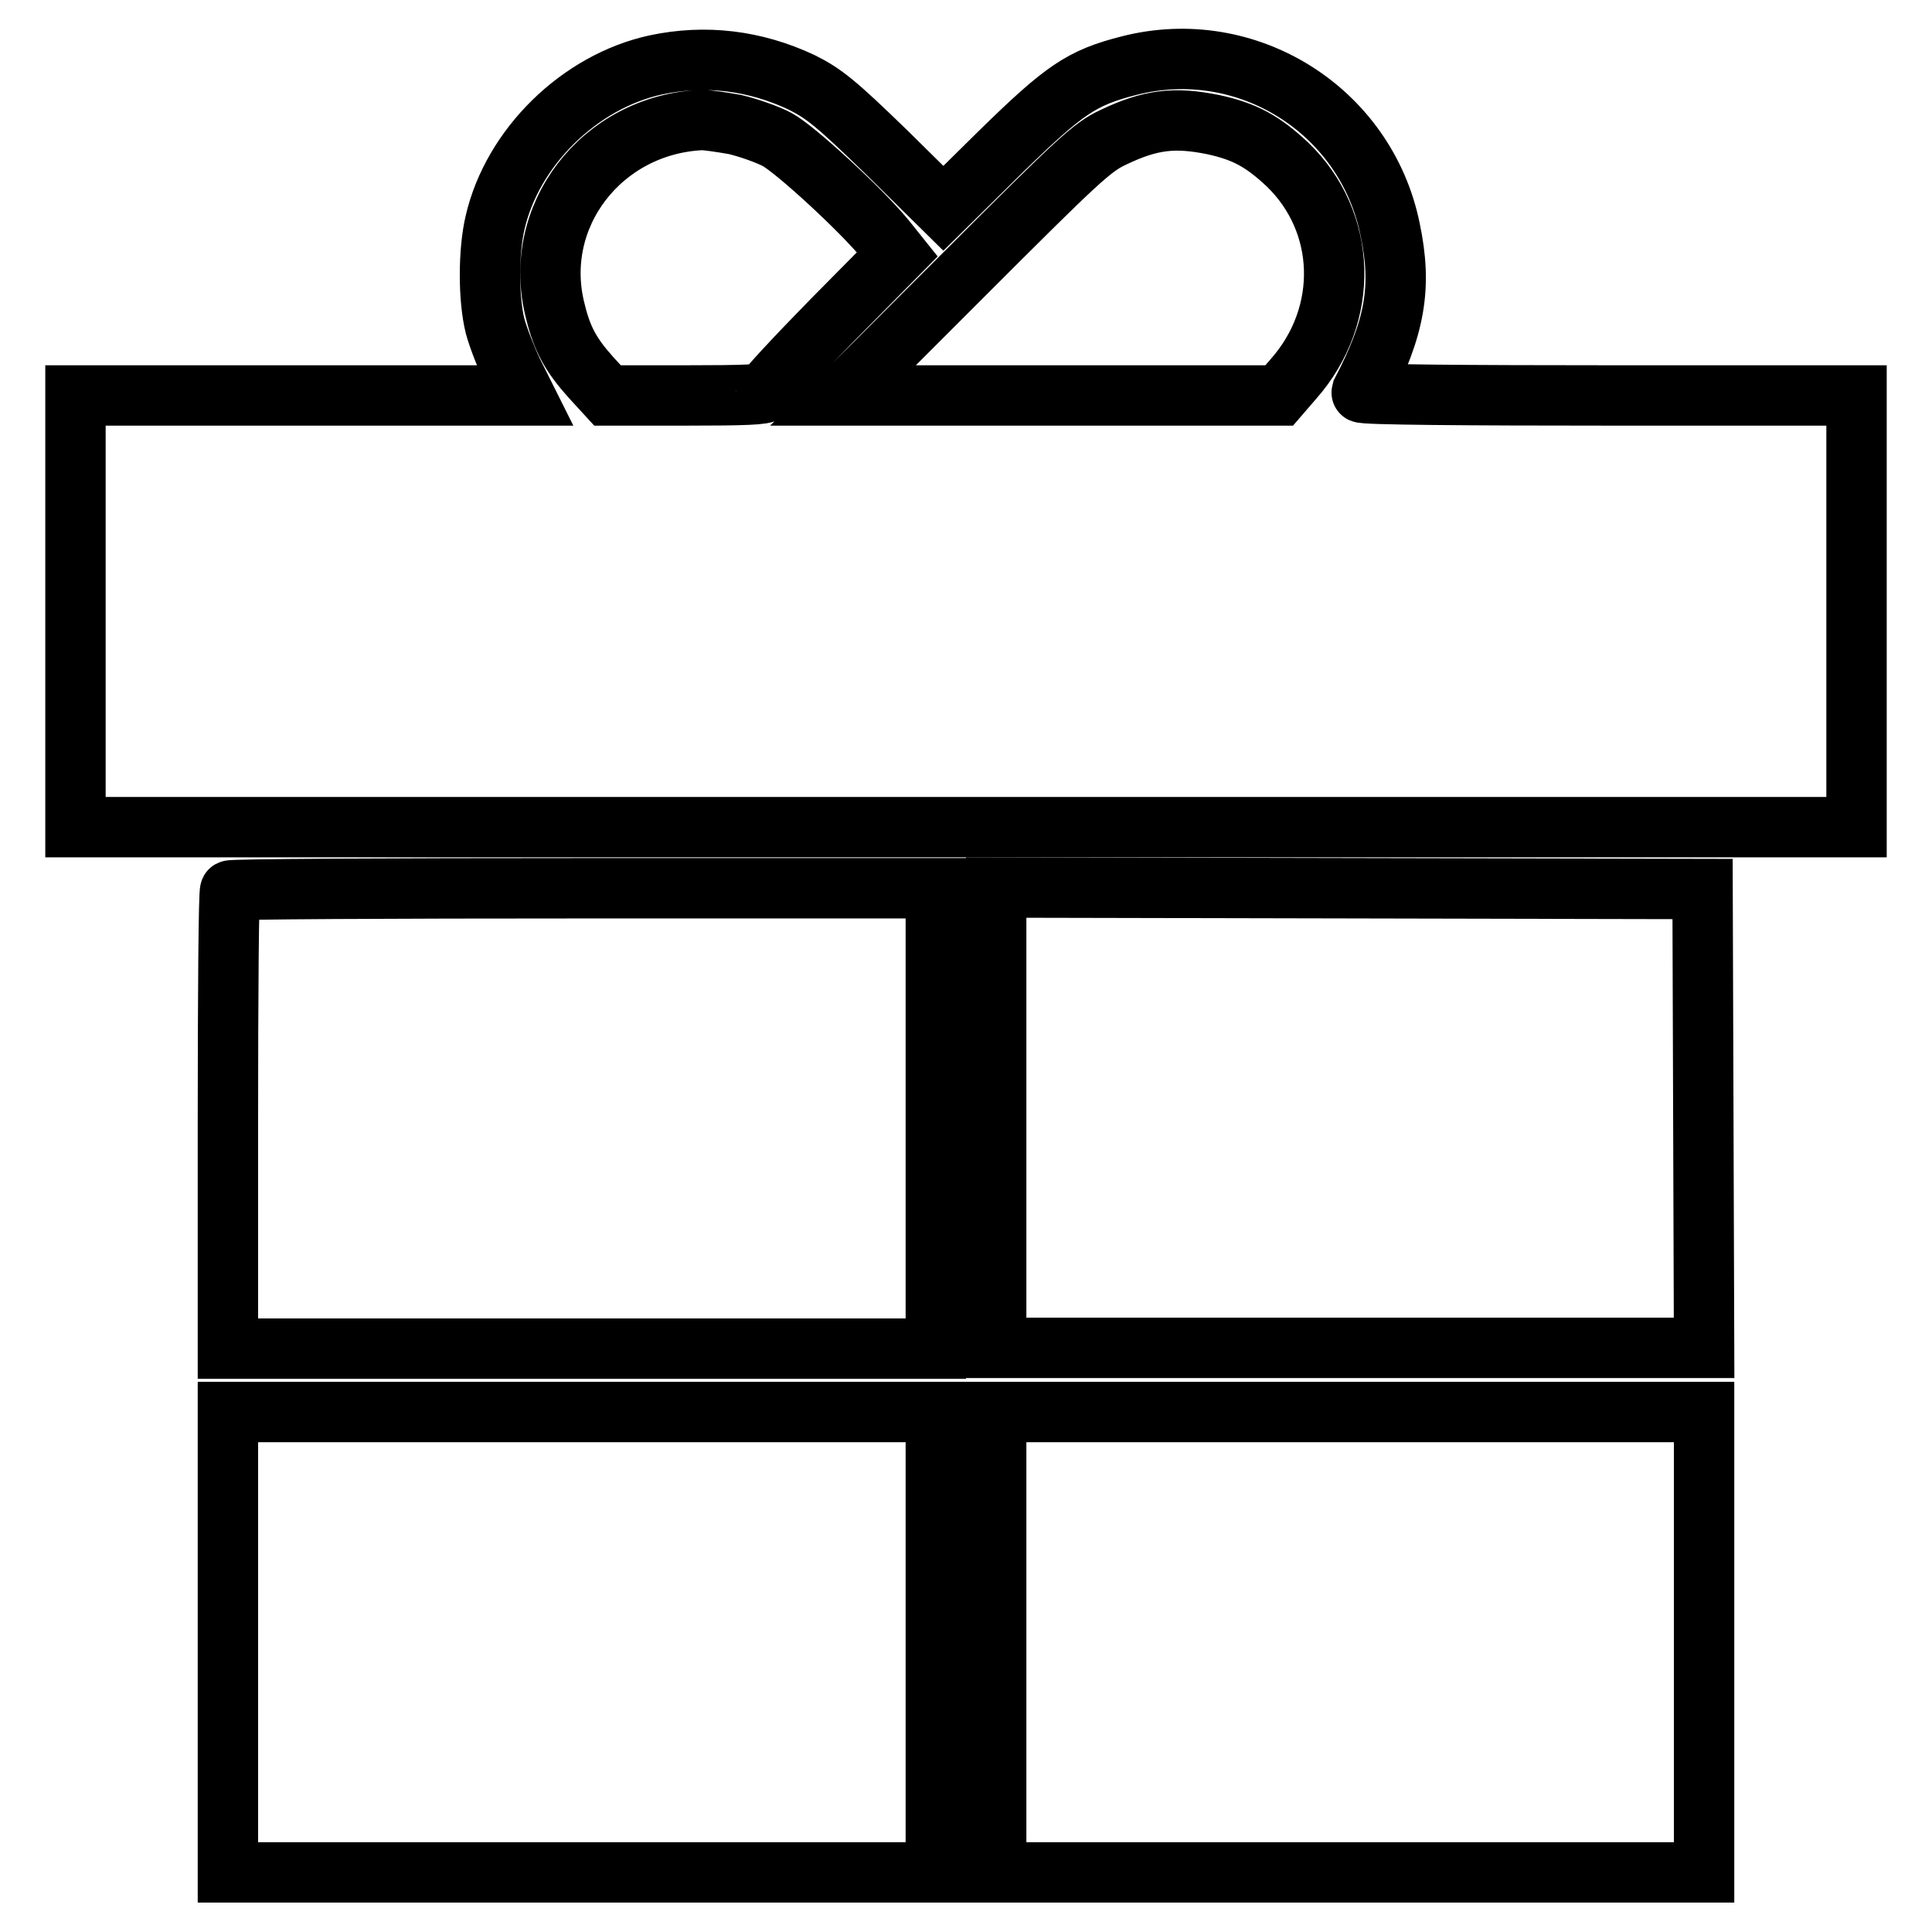
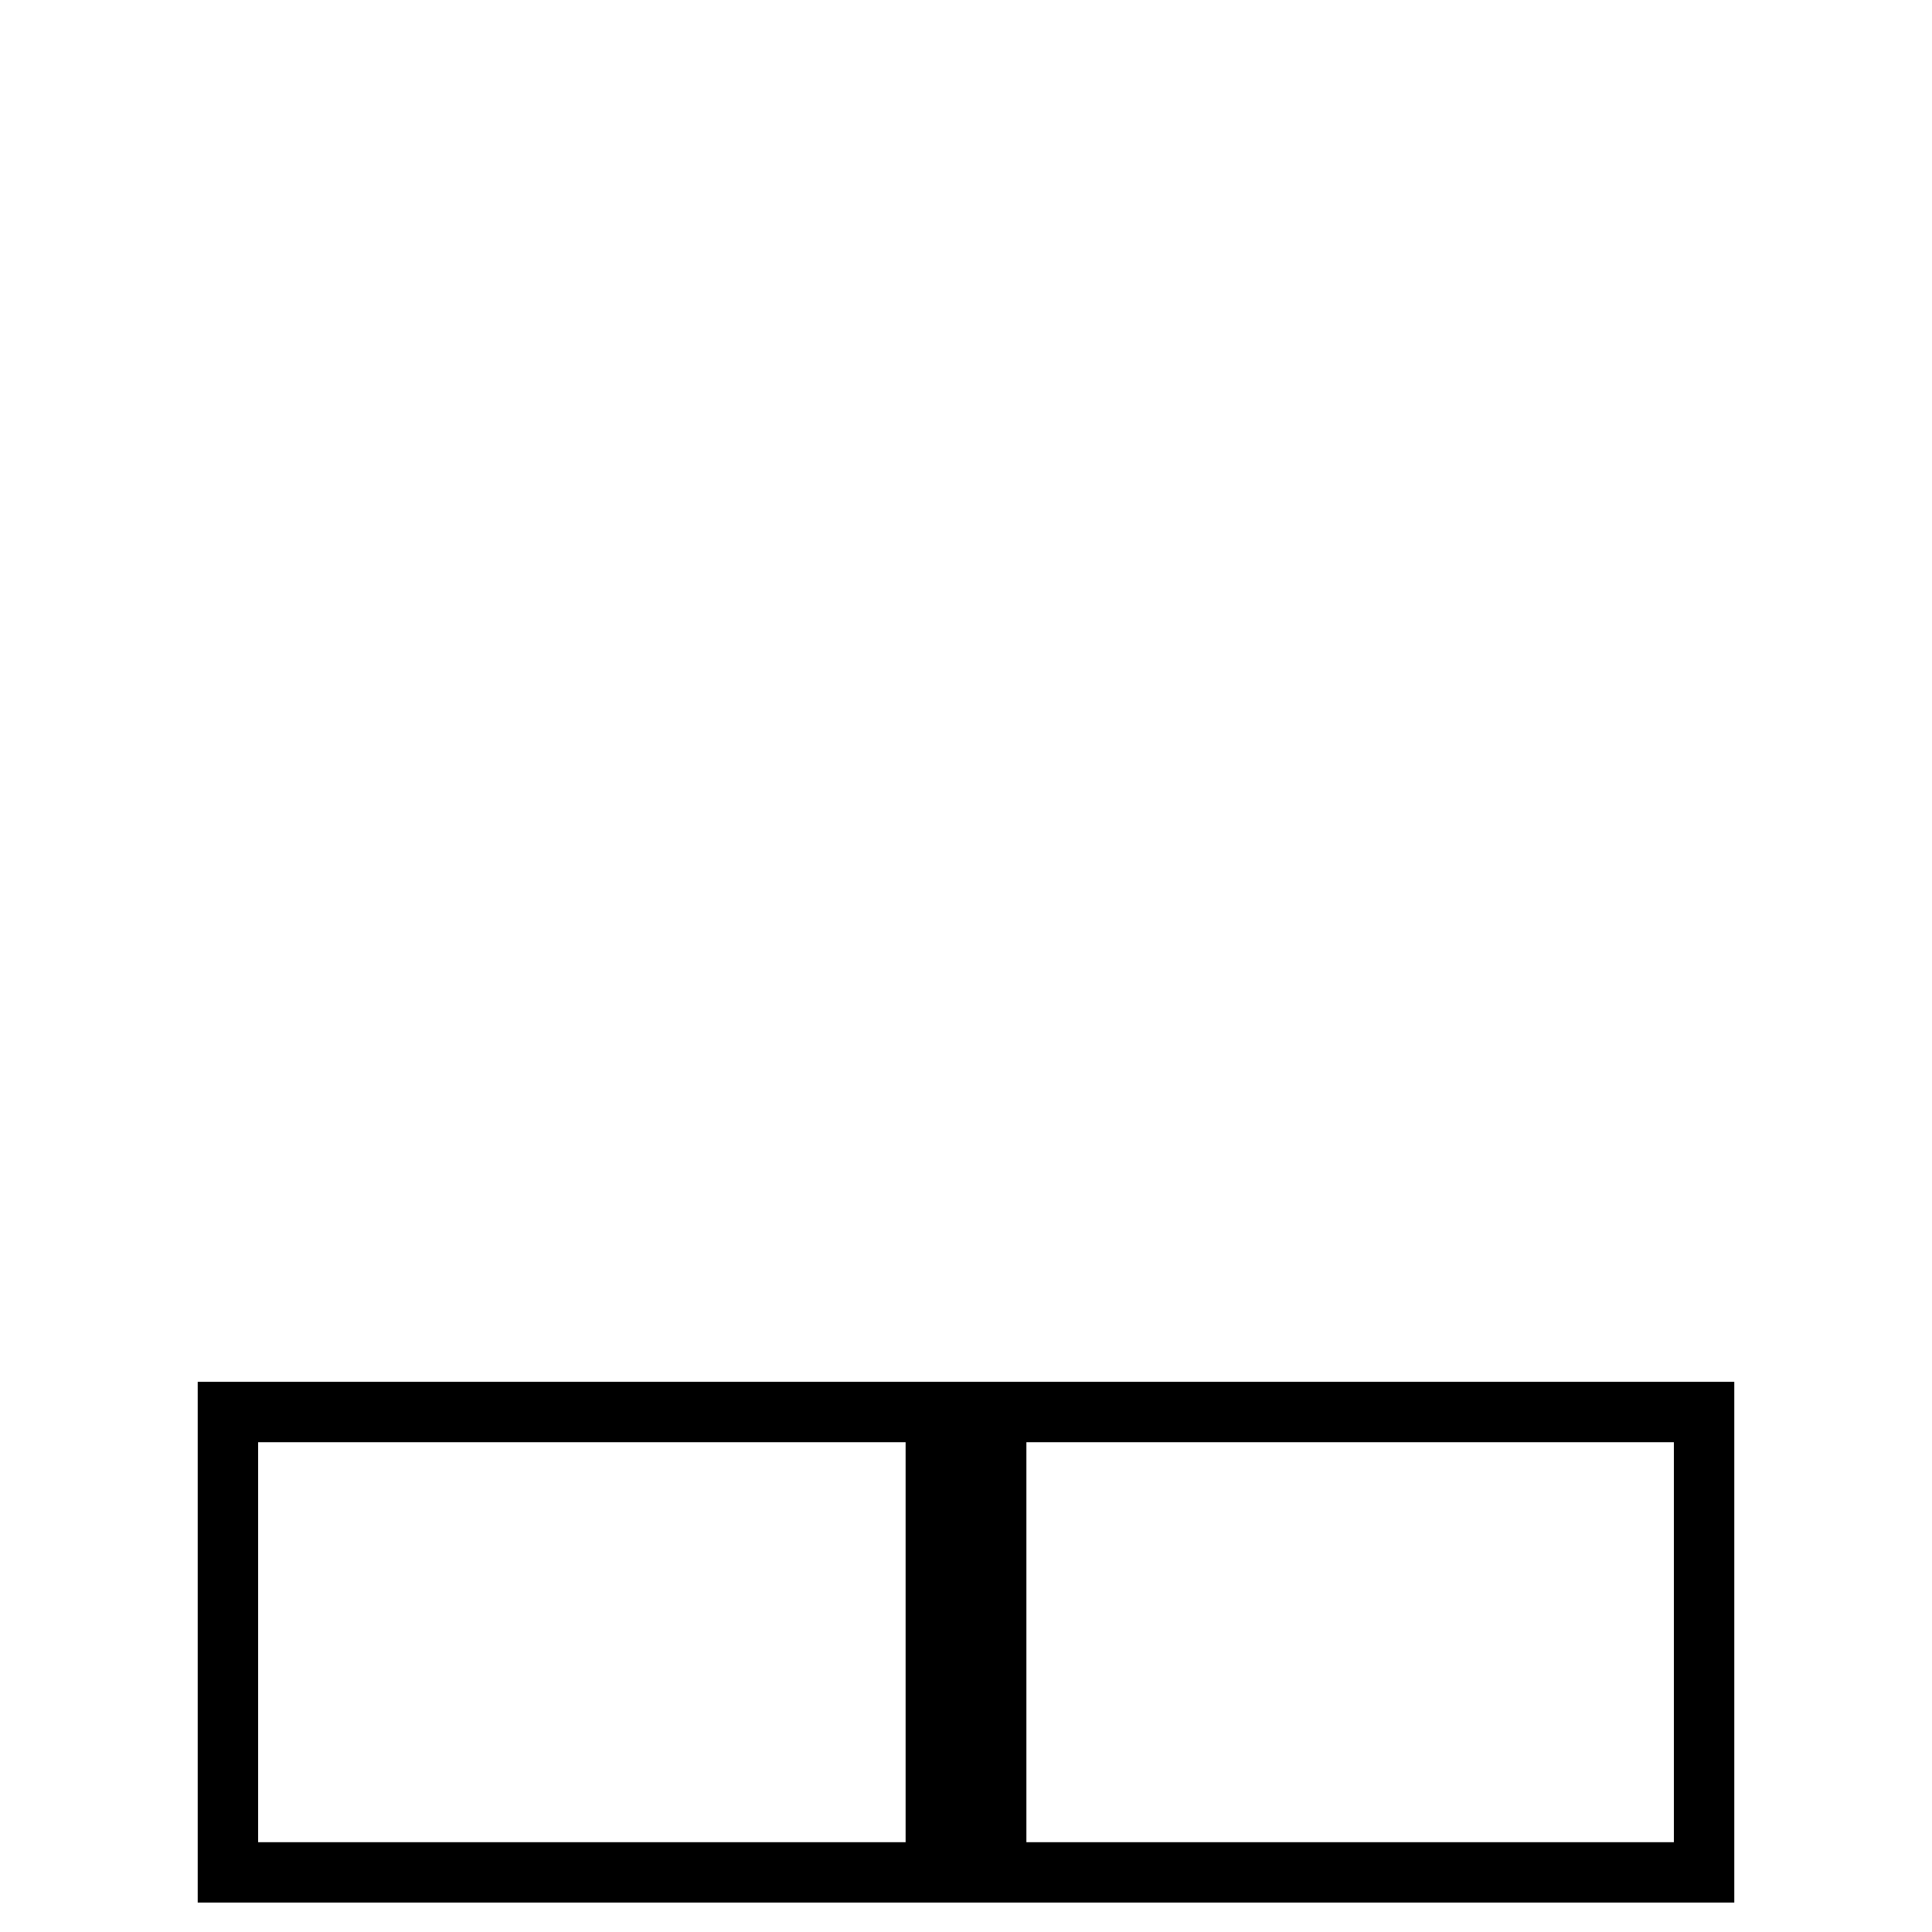
<svg xmlns="http://www.w3.org/2000/svg" version="1.1" x="0px" y="0px" viewBox="0 0 256 256" enable-background="new 0 0 256 256" xml:space="preserve">
  <g>
    <g>
      <g>
-         <path stroke-width="8" fill-opacity="0" stroke="#000000" d="M86.9,8.6c-10.1,2.2-19,10.9-21.3,20.9c-0.9,3.8-0.9,10.1,0,13.7c0.4,1.5,1.5,4.3,2.3,6l1.6,3.2H39.8H10v28.6v28.6h118h118V81.1V52.4h-32.9c-18.1,0-32.8-0.1-32.7-0.4c4.5-8.6,5.4-14,3.8-21.6c-3.2-15.8-19-25.7-34.6-21.7c-6.3,1.6-8.6,3.2-17,11.4l-7.6,7.5l-7.6-7.5c-6.6-6.4-8.2-7.7-11.2-9.2C100,8,93.5,7.2,86.9,8.6z M97.4,16.5c1.7,0.4,4.3,1.3,5.6,2c2.4,1.3,11.1,9.3,14.3,13.2l1.6,2l-8.7,8.8c-4.8,4.9-8.7,9.1-8.7,9.4c0,0.4-3,0.5-10.5,0.5H80.5L78.3,50c-2.6-2.9-3.8-5-4.7-8.7C70.3,28.7,79.7,16.5,93,15.9C93.7,15.9,95.7,16.2,97.4,16.5z M160.7,16.5c4.2,0.9,6.6,2.2,9.9,5.3c7.9,7.6,8.3,19.9,0.8,28.4l-1.9,2.2h-28.9h-28.9L128,36.1c14.8-14.8,16.7-16.6,19.5-17.9C152.5,15.8,155.7,15.5,160.7,16.5z" />
-         <path stroke-width="8" fill-opacity="0" stroke="#000000" d="M30.5,118c-0.2,0.1-0.3,13.9-0.3,30.5v30.2h46.9H124v-30.5v-30.5H77.4C51.8,117.7,30.6,117.8,30.5,118z" />
-         <path stroke-width="8" fill-opacity="0" stroke="#000000" d="M132,148.1v30.5h46.9h46.9l-0.1-30.4l-0.1-30.4l-46.8-0.1l-46.8-0.1V148.1z" />
        <path stroke-width="8" fill-opacity="0" stroke="#000000" d="M30.2,217.6v30.5h46.9H124v-30.5v-30.5H77.1H30.2V217.6z" />
        <path stroke-width="8" fill-opacity="0" stroke="#000000" d="M132,217.6v30.5h46.9h46.9v-30.5v-30.5h-46.9H132V217.6z" />
      </g>
    </g>
  </g>
</svg>